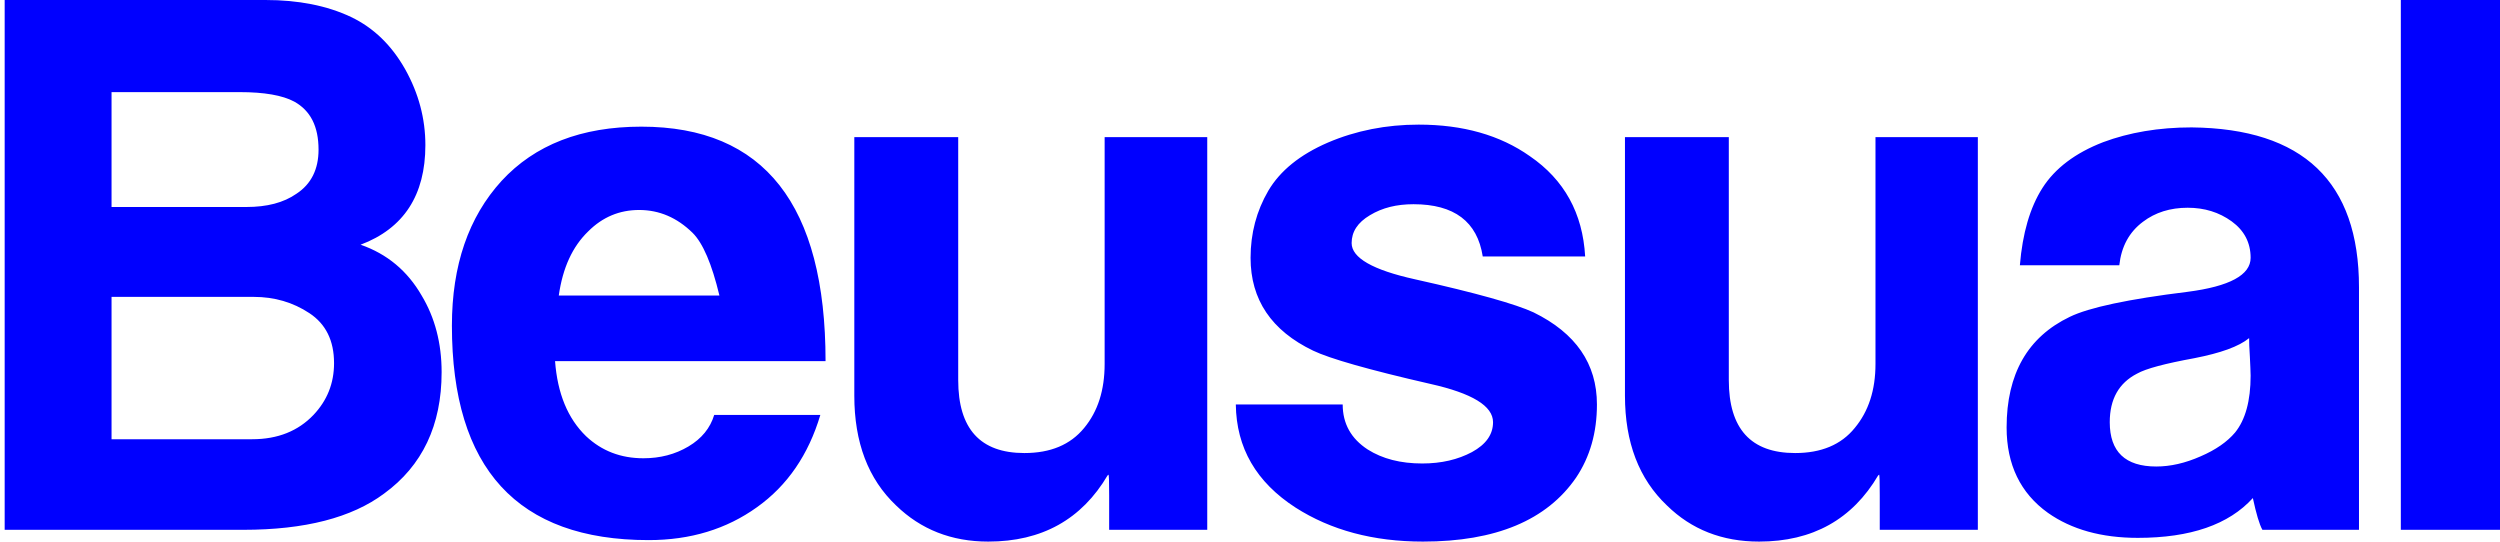
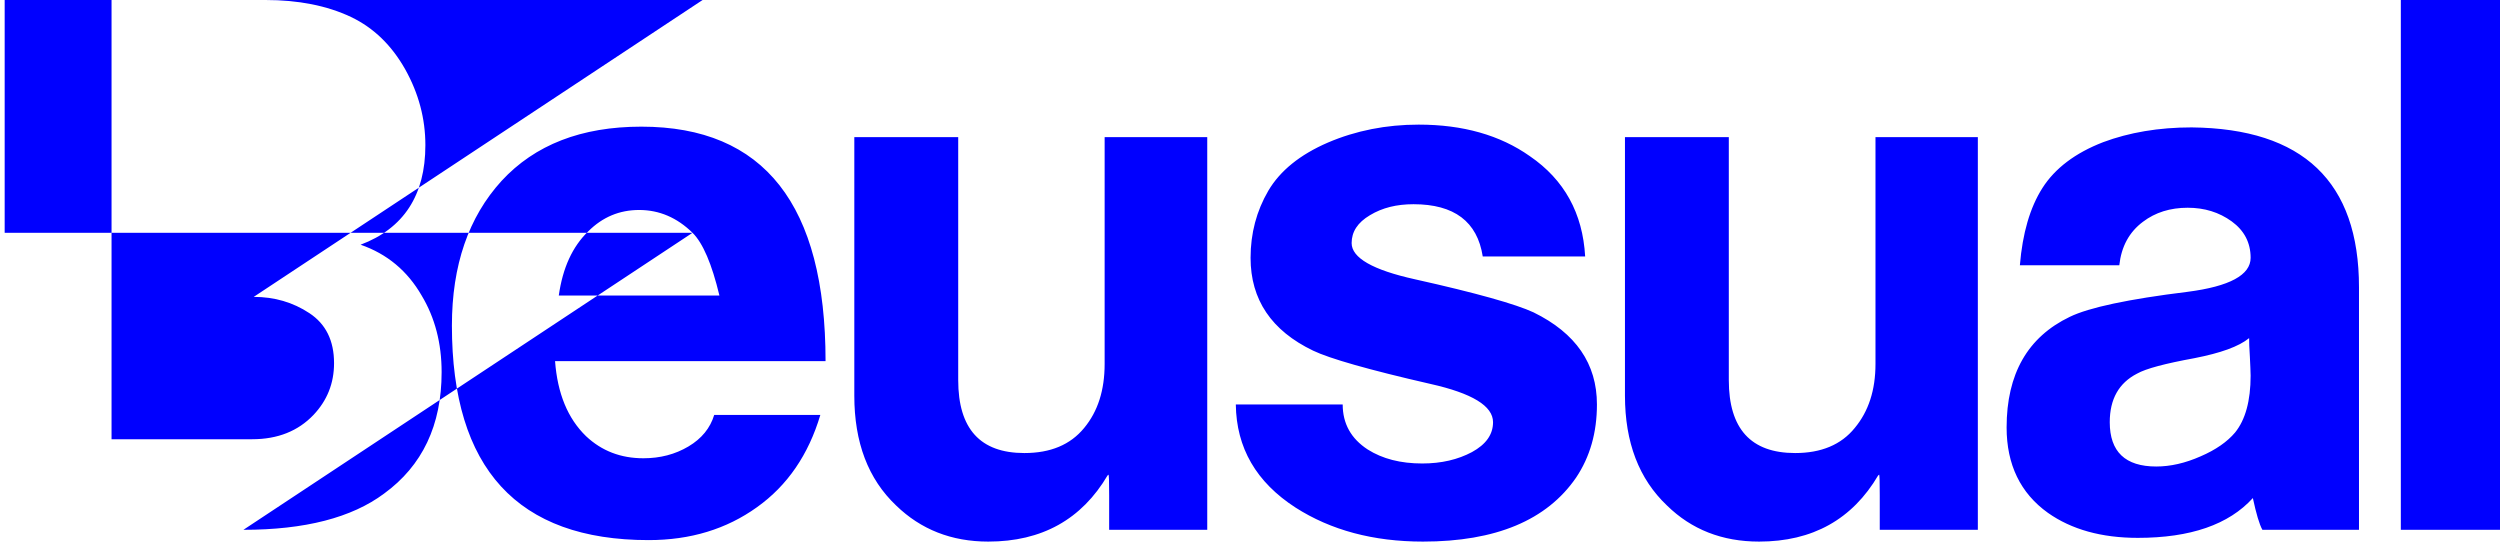
<svg xmlns="http://www.w3.org/2000/svg" xmlns:xlink="http://www.w3.org/1999/xlink" viewBox="0 0 503.15 109" width="503.15" height="109">
  <defs>
-     <path d="M483.19 106.63V0h20.9v106.63h-20.9zm-27.86 0c-.61-1.09-1.24-3.23-1.92-6.39-4.85 5.34-12.56 8.01-23.16 8.01-7.3 0-13.35-1.69-18.09-5.04-5.52-3.95-8.31-9.7-8.31-17.18 0-10.79 4.25-18.2 12.71-22.26 3.87-1.88 11.77-3.57 23.73-5.04 8.42-1.09 12.67-3.38 12.67-6.84 0-3.05-1.28-5.49-3.8-7.33-2.56-1.85-5.49-2.75-8.87-2.75-3.5 0-6.51.94-8.99 2.82-2.78 2.07-4.36 5-4.77 8.76h-20.01c.53-6.43 2.03-11.62 4.55-15.57 2.52-3.94 6.58-7.03 12.22-9.21 5.23-1.95 11.17-2.97 17.79-2.97 22.44.23 33.69 10.94 33.69 32.19v48.8h-19.44zm-13.65-34.55c-5.94 1.09-9.78 2.1-11.58 3.12-3.65 1.88-5.49 5.11-5.49 9.77 0 5.94 3.12 8.92 9.36 8.92 2.86 0 5.83-.68 8.91-2.04 3.05-1.31 5.38-2.93 6.96-4.81 2.06-2.55 3.12-6.35 3.12-11.43 0-.86-.08-2.14-.15-3.83-.12-1.7-.15-2.94-.15-3.73-2.07 1.7-5.76 3.01-10.98 4.03zm-63.36 34.55v-6.99c0-2.75-.03-4.14-.15-4.14 0 .11-.03.15-.15.15-5.22 8.88-13.23 13.35-23.99 13.35-7.44 0-13.61-2.44-18.53-7.26-5.64-5.34-8.46-12.71-8.46-22.1V27.6h20.9v48.91c0 9.78 4.44 14.67 13.35 14.67 5.23 0 9.25-1.66 11.99-5.04 2.79-3.35 4.18-7.63 4.18-12.9V27.6h20.6v79.03h-19.74zm-61.1-10.53c-5.9 8.61-16.2 12.9-30.83 12.9-10 0-18.53-2.29-25.64-6.84-7.93-5.12-11.92-12.03-12.03-20.76h21.51c0 3.87 1.69 6.88 5.03 9.06 2.97 1.88 6.62 2.82 10.98 2.82 3.88 0 7.18-.79 10-2.29 2.82-1.54 4.25-3.53 4.25-6.02 0-3.27-4.21-5.82-12.59-7.7-12.49-2.86-20.34-5.12-23.62-6.7-8.38-4.02-12.59-10.26-12.59-18.68 0-4.93 1.2-9.44 3.57-13.5 2.37-4.02 6.36-7.26 12-9.7 5.64-2.41 11.73-3.61 18.27-3.61 8.87 0 16.35 2.1 22.37 6.35 6.92 4.74 10.64 11.47 11.13 20.19h-20.61c-1.09-7.03-5.75-10.52-13.94-10.52-3.39 0-6.28.71-8.76 2.21-2.49 1.47-3.69 3.35-3.69 5.61 0 2.97 4.25 5.41 12.75 7.29 12.33 2.75 20.3 5 23.87 6.66 8.5 4.17 12.75 10.34 12.75 18.53 0 5.64-1.39 10.53-4.18 14.7zm-93.99 10.53v-6.99c0-2.75-.04-4.14-.15-4.14 0 .11-.04.15-.15.15-5.23 8.88-13.24 13.35-24.03 13.35-7.41 0-13.57-2.44-18.54-7.26-5.64-5.34-8.42-12.71-8.42-22.1V27.6h20.91v48.91c0 9.78 4.43 14.67 13.31 14.67 5.26 0 9.25-1.66 12.03-5.04 2.78-3.35 4.13-7.63 4.13-12.9V27.6h20.65v79.03h-19.74zM111.71 72.68c.49 6.5 2.55 11.54 6.24 15.11 3.16 2.97 6.99 4.44 11.54 4.44 3.39 0 6.39-.79 9.06-2.37 2.67-1.58 4.4-3.72 5.19-6.35h21.36c-2.37 7.97-6.62 14.21-12.75 18.57-6.13 4.4-13.38 6.62-21.81 6.62-26.39 0-39.59-14.4-39.59-43.16 0-12.15 3.35-21.85 10-29.14 6.7-7.26 16.06-10.91 28.13-10.91 24.7 0 37.07 15.72 37.07 47.19h-54.44zm27.67-25.83c-3.12-3.05-6.69-4.59-10.75-4.59-3.95 0-7.37 1.43-10.23 4.29-3.2 3.08-5.15 7.37-5.94 12.93h32.33c-1.52-6.36-3.33-10.58-5.41-12.63zm-90.39 59.78H.94V0h52.49c6.62 0 12.37 1.13 17.22 3.42 4.55 2.18 8.16 5.68 10.9 10.53 2.71 4.85 4.06 9.93 4.06 15.26 0 10.08-4.36 16.77-13.04 20.04 5.34 1.85 9.43 5.27 12.29 10.23 2.67 4.44 4.02 9.59 4.02 15.42 0 10.68-3.87 18.83-11.58 24.44-6.5 4.85-15.94 7.29-28.31 7.29zm10.23-86.18c-2.37-1.27-6.02-1.91-10.98-1.91H22.45v23.12h27.14c4.14 0 7.49-.86 10.08-2.67 2.97-1.95 4.44-4.93 4.44-8.87 0-4.67-1.62-7.86-4.89-9.67zm-8.16 39.3H22.45V88.4h28.31c5.15 0 9.25-1.66 12.33-4.89 2.75-2.9 4.14-6.36 4.14-10.42 0-4.55-1.66-7.89-4.97-10.07-3.3-2.18-7.03-3.27-11.2-3.27z" id="a" />
+     <path d="M483.19 106.63V0h20.9v106.63h-20.9zm-27.86 0c-.61-1.09-1.24-3.23-1.92-6.39-4.85 5.34-12.56 8.01-23.16 8.01-7.3 0-13.35-1.69-18.09-5.04-5.52-3.95-8.31-9.7-8.31-17.18 0-10.79 4.25-18.2 12.71-22.26 3.87-1.88 11.77-3.57 23.73-5.04 8.42-1.09 12.67-3.38 12.67-6.84 0-3.05-1.28-5.49-3.8-7.33-2.56-1.85-5.49-2.75-8.87-2.75-3.5 0-6.51.94-8.99 2.82-2.78 2.07-4.36 5-4.77 8.76h-20.01c.53-6.43 2.03-11.62 4.55-15.57 2.52-3.94 6.58-7.03 12.22-9.21 5.23-1.95 11.17-2.97 17.79-2.97 22.44.23 33.69 10.94 33.69 32.19v48.8h-19.44zm-13.65-34.55c-5.94 1.09-9.78 2.1-11.58 3.12-3.65 1.88-5.49 5.11-5.49 9.77 0 5.94 3.12 8.92 9.36 8.92 2.86 0 5.83-.68 8.91-2.04 3.05-1.31 5.38-2.93 6.96-4.81 2.06-2.55 3.12-6.35 3.12-11.43 0-.86-.08-2.14-.15-3.83-.12-1.7-.15-2.94-.15-3.73-2.07 1.7-5.76 3.01-10.98 4.03zm-63.36 34.55v-6.99c0-2.75-.03-4.14-.15-4.14 0 .11-.03.15-.15.15-5.22 8.88-13.23 13.35-23.99 13.35-7.44 0-13.61-2.44-18.53-7.26-5.64-5.34-8.46-12.71-8.46-22.1V27.6h20.9v48.91c0 9.78 4.44 14.67 13.35 14.67 5.23 0 9.25-1.66 11.99-5.04 2.79-3.35 4.18-7.63 4.18-12.9V27.6h20.6v79.03h-19.74zm-61.1-10.53c-5.9 8.61-16.2 12.9-30.83 12.9-10 0-18.53-2.29-25.64-6.84-7.93-5.12-11.92-12.03-12.03-20.76h21.51c0 3.87 1.69 6.88 5.03 9.06 2.97 1.88 6.62 2.82 10.98 2.82 3.88 0 7.18-.79 10-2.29 2.82-1.54 4.25-3.53 4.25-6.02 0-3.27-4.21-5.82-12.59-7.7-12.49-2.86-20.34-5.12-23.62-6.7-8.38-4.02-12.59-10.26-12.59-18.68 0-4.93 1.2-9.44 3.57-13.5 2.37-4.02 6.36-7.26 12-9.7 5.64-2.41 11.73-3.61 18.27-3.61 8.87 0 16.35 2.1 22.37 6.35 6.92 4.74 10.64 11.47 11.13 20.19h-20.61c-1.09-7.03-5.75-10.52-13.94-10.52-3.39 0-6.28.71-8.76 2.21-2.49 1.47-3.69 3.35-3.69 5.61 0 2.97 4.25 5.41 12.75 7.29 12.33 2.75 20.3 5 23.87 6.66 8.5 4.17 12.75 10.34 12.75 18.53 0 5.64-1.39 10.53-4.18 14.7zm-93.99 10.53v-6.99c0-2.75-.04-4.14-.15-4.14 0 .11-.04.15-.15.15-5.23 8.88-13.24 13.35-24.03 13.35-7.41 0-13.57-2.44-18.54-7.26-5.64-5.34-8.42-12.71-8.42-22.1V27.6h20.91v48.91c0 9.78 4.43 14.67 13.31 14.67 5.26 0 9.25-1.66 12.03-5.04 2.78-3.35 4.13-7.63 4.13-12.9V27.6h20.65v79.03h-19.74zM111.71 72.68c.49 6.5 2.55 11.54 6.24 15.11 3.16 2.97 6.99 4.44 11.54 4.44 3.39 0 6.39-.79 9.06-2.37 2.67-1.58 4.4-3.72 5.19-6.35h21.36c-2.37 7.97-6.62 14.21-12.75 18.57-6.13 4.4-13.38 6.62-21.81 6.62-26.39 0-39.59-14.4-39.59-43.16 0-12.15 3.35-21.85 10-29.14 6.7-7.26 16.06-10.91 28.13-10.91 24.7 0 37.07 15.72 37.07 47.19h-54.44zm27.67-25.83c-3.12-3.05-6.69-4.59-10.75-4.59-3.95 0-7.37 1.43-10.23 4.29-3.2 3.08-5.15 7.37-5.94 12.93h32.33c-1.52-6.36-3.33-10.58-5.41-12.63zH.94V0h52.49c6.62 0 12.37 1.13 17.22 3.42 4.55 2.18 8.16 5.68 10.9 10.53 2.71 4.85 4.06 9.93 4.06 15.26 0 10.08-4.36 16.77-13.04 20.04 5.34 1.85 9.43 5.27 12.29 10.23 2.67 4.44 4.02 9.59 4.02 15.42 0 10.68-3.87 18.83-11.58 24.44-6.5 4.85-15.94 7.29-28.31 7.29zm10.23-86.18c-2.37-1.27-6.02-1.91-10.98-1.91H22.45v23.12h27.14c4.14 0 7.49-.86 10.08-2.67 2.97-1.95 4.44-4.93 4.44-8.87 0-4.67-1.62-7.86-4.89-9.67zm-8.16 39.3H22.45V88.4h28.31c5.15 0 9.25-1.66 12.33-4.89 2.75-2.9 4.14-6.36 4.14-10.42 0-4.55-1.66-7.89-4.97-10.07-3.3-2.18-7.03-3.27-11.2-3.27z" id="a" />
  </defs>
  <use xlink:href="#a" fill="#00f" />
  <use xlink:href="#a" fill-opacity="0" stroke="#000" stroke-opacity="0" />
</svg>